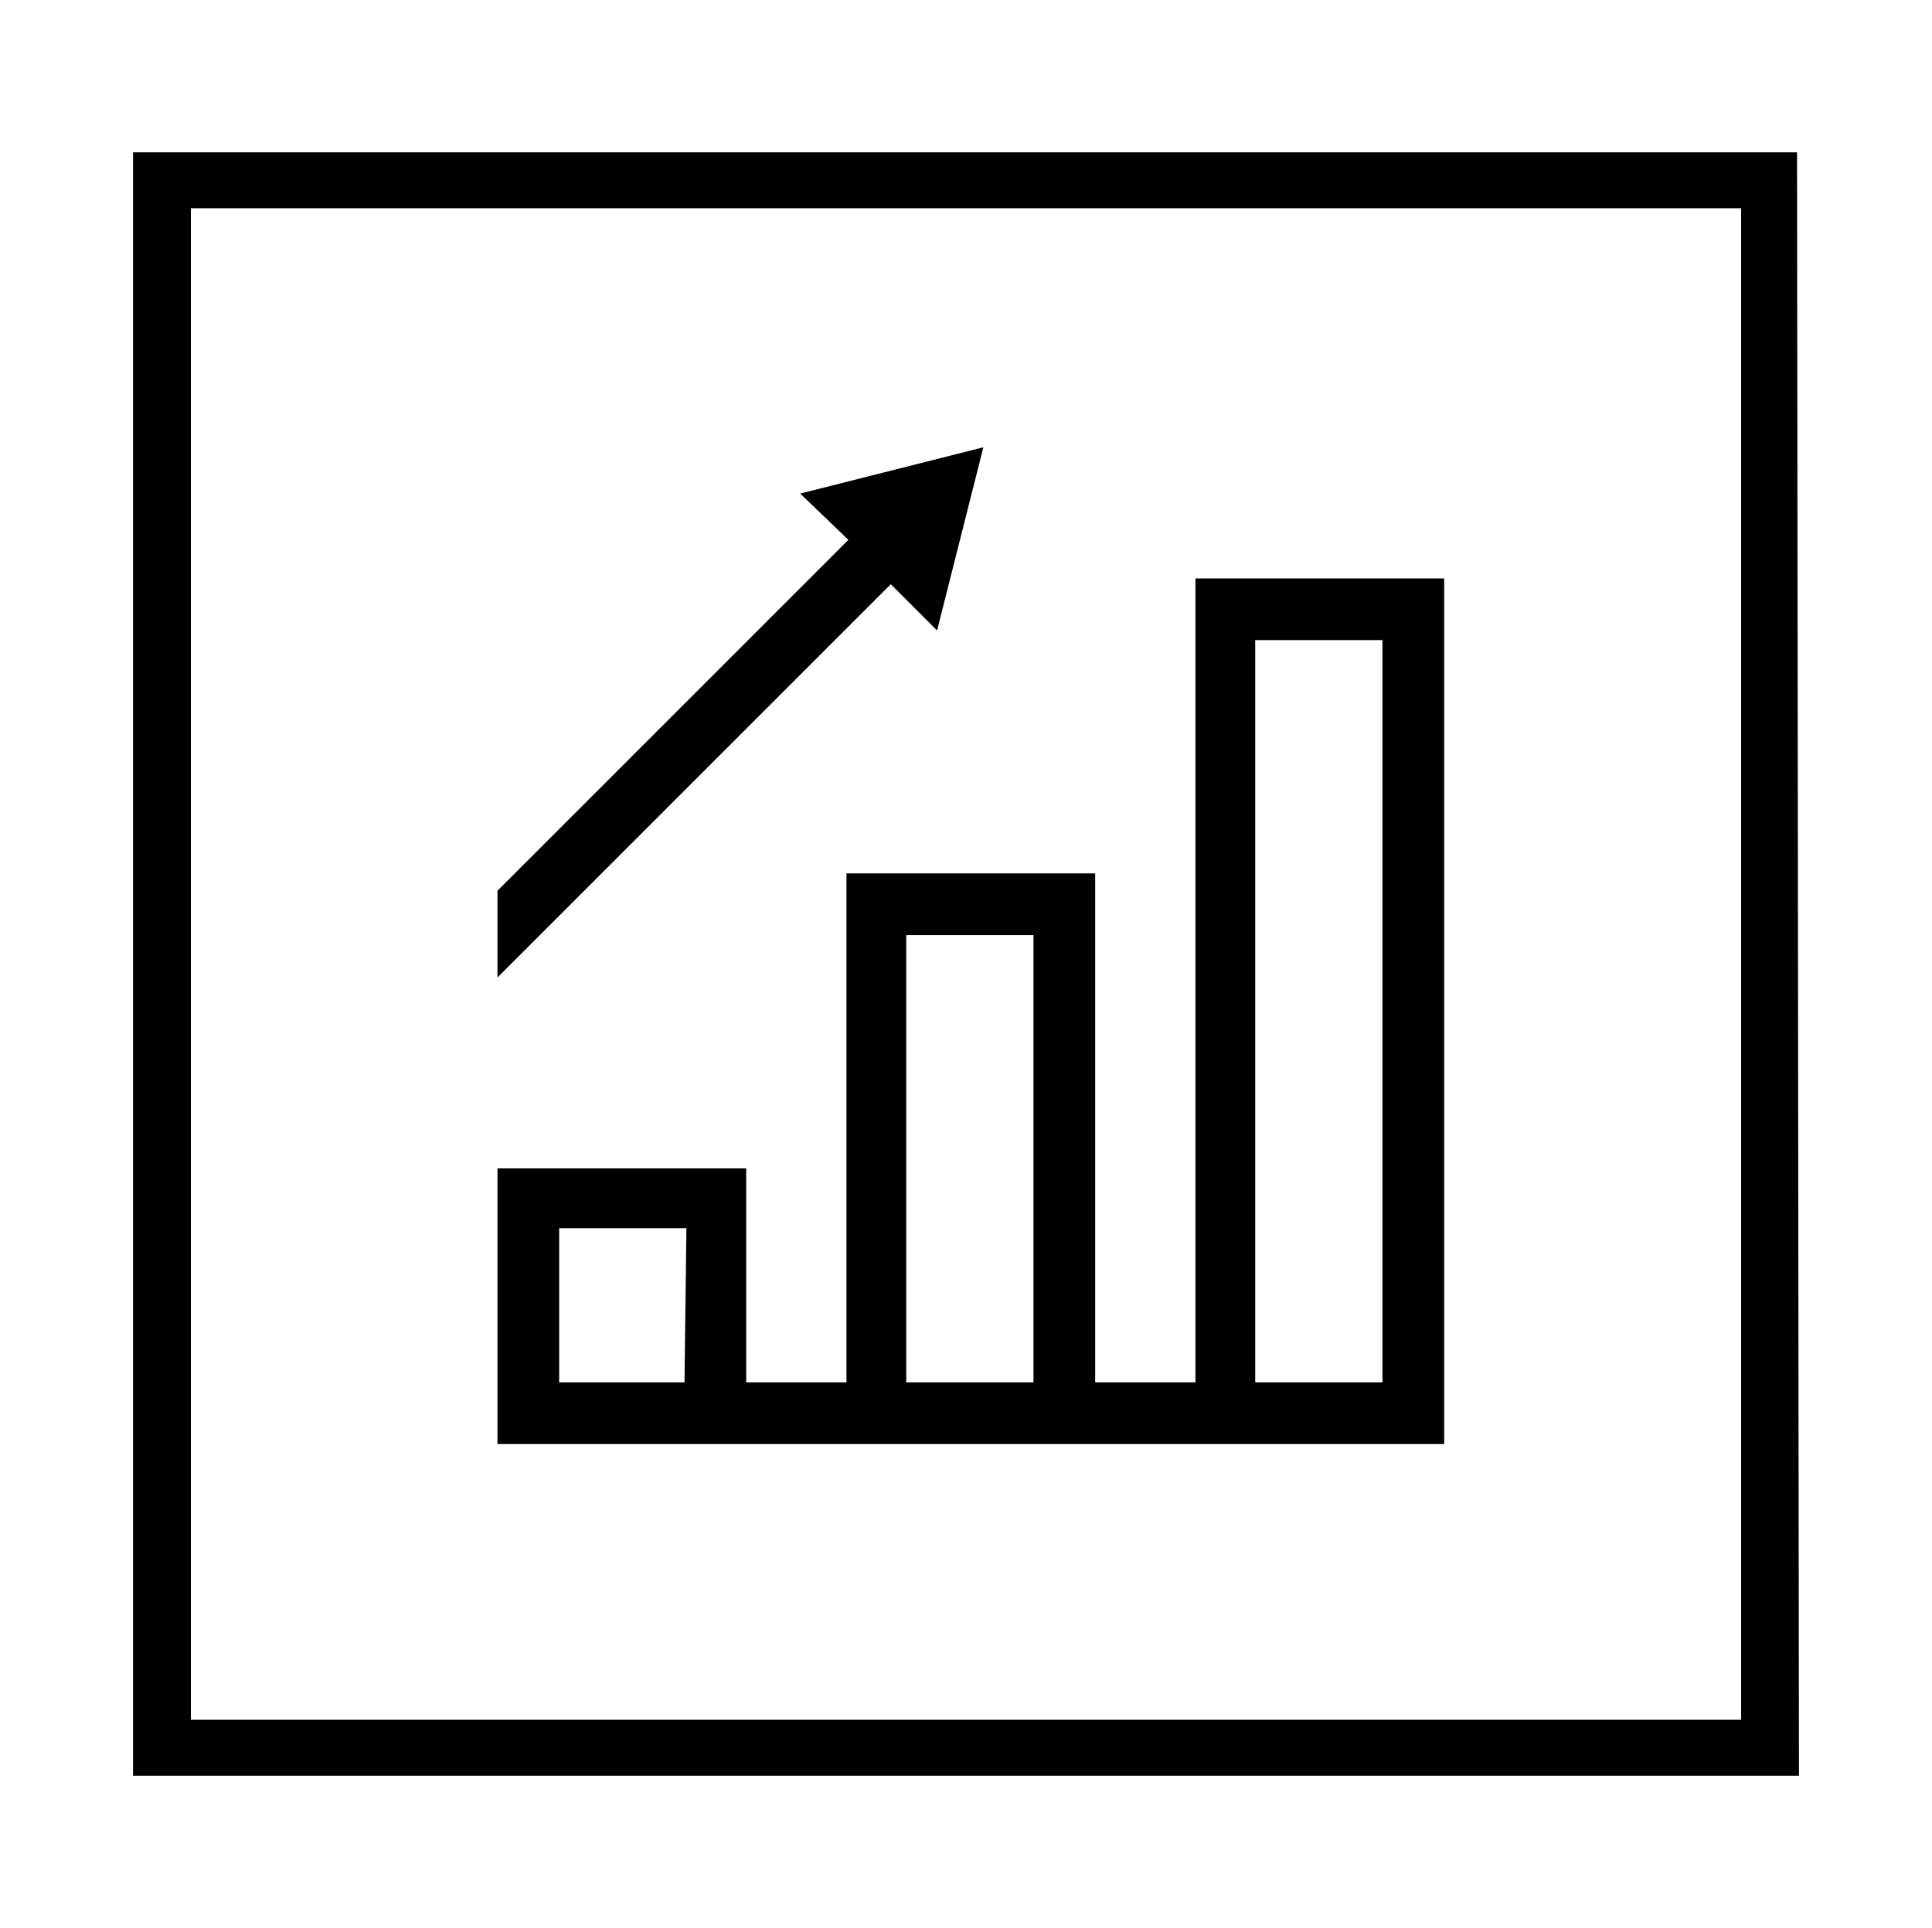
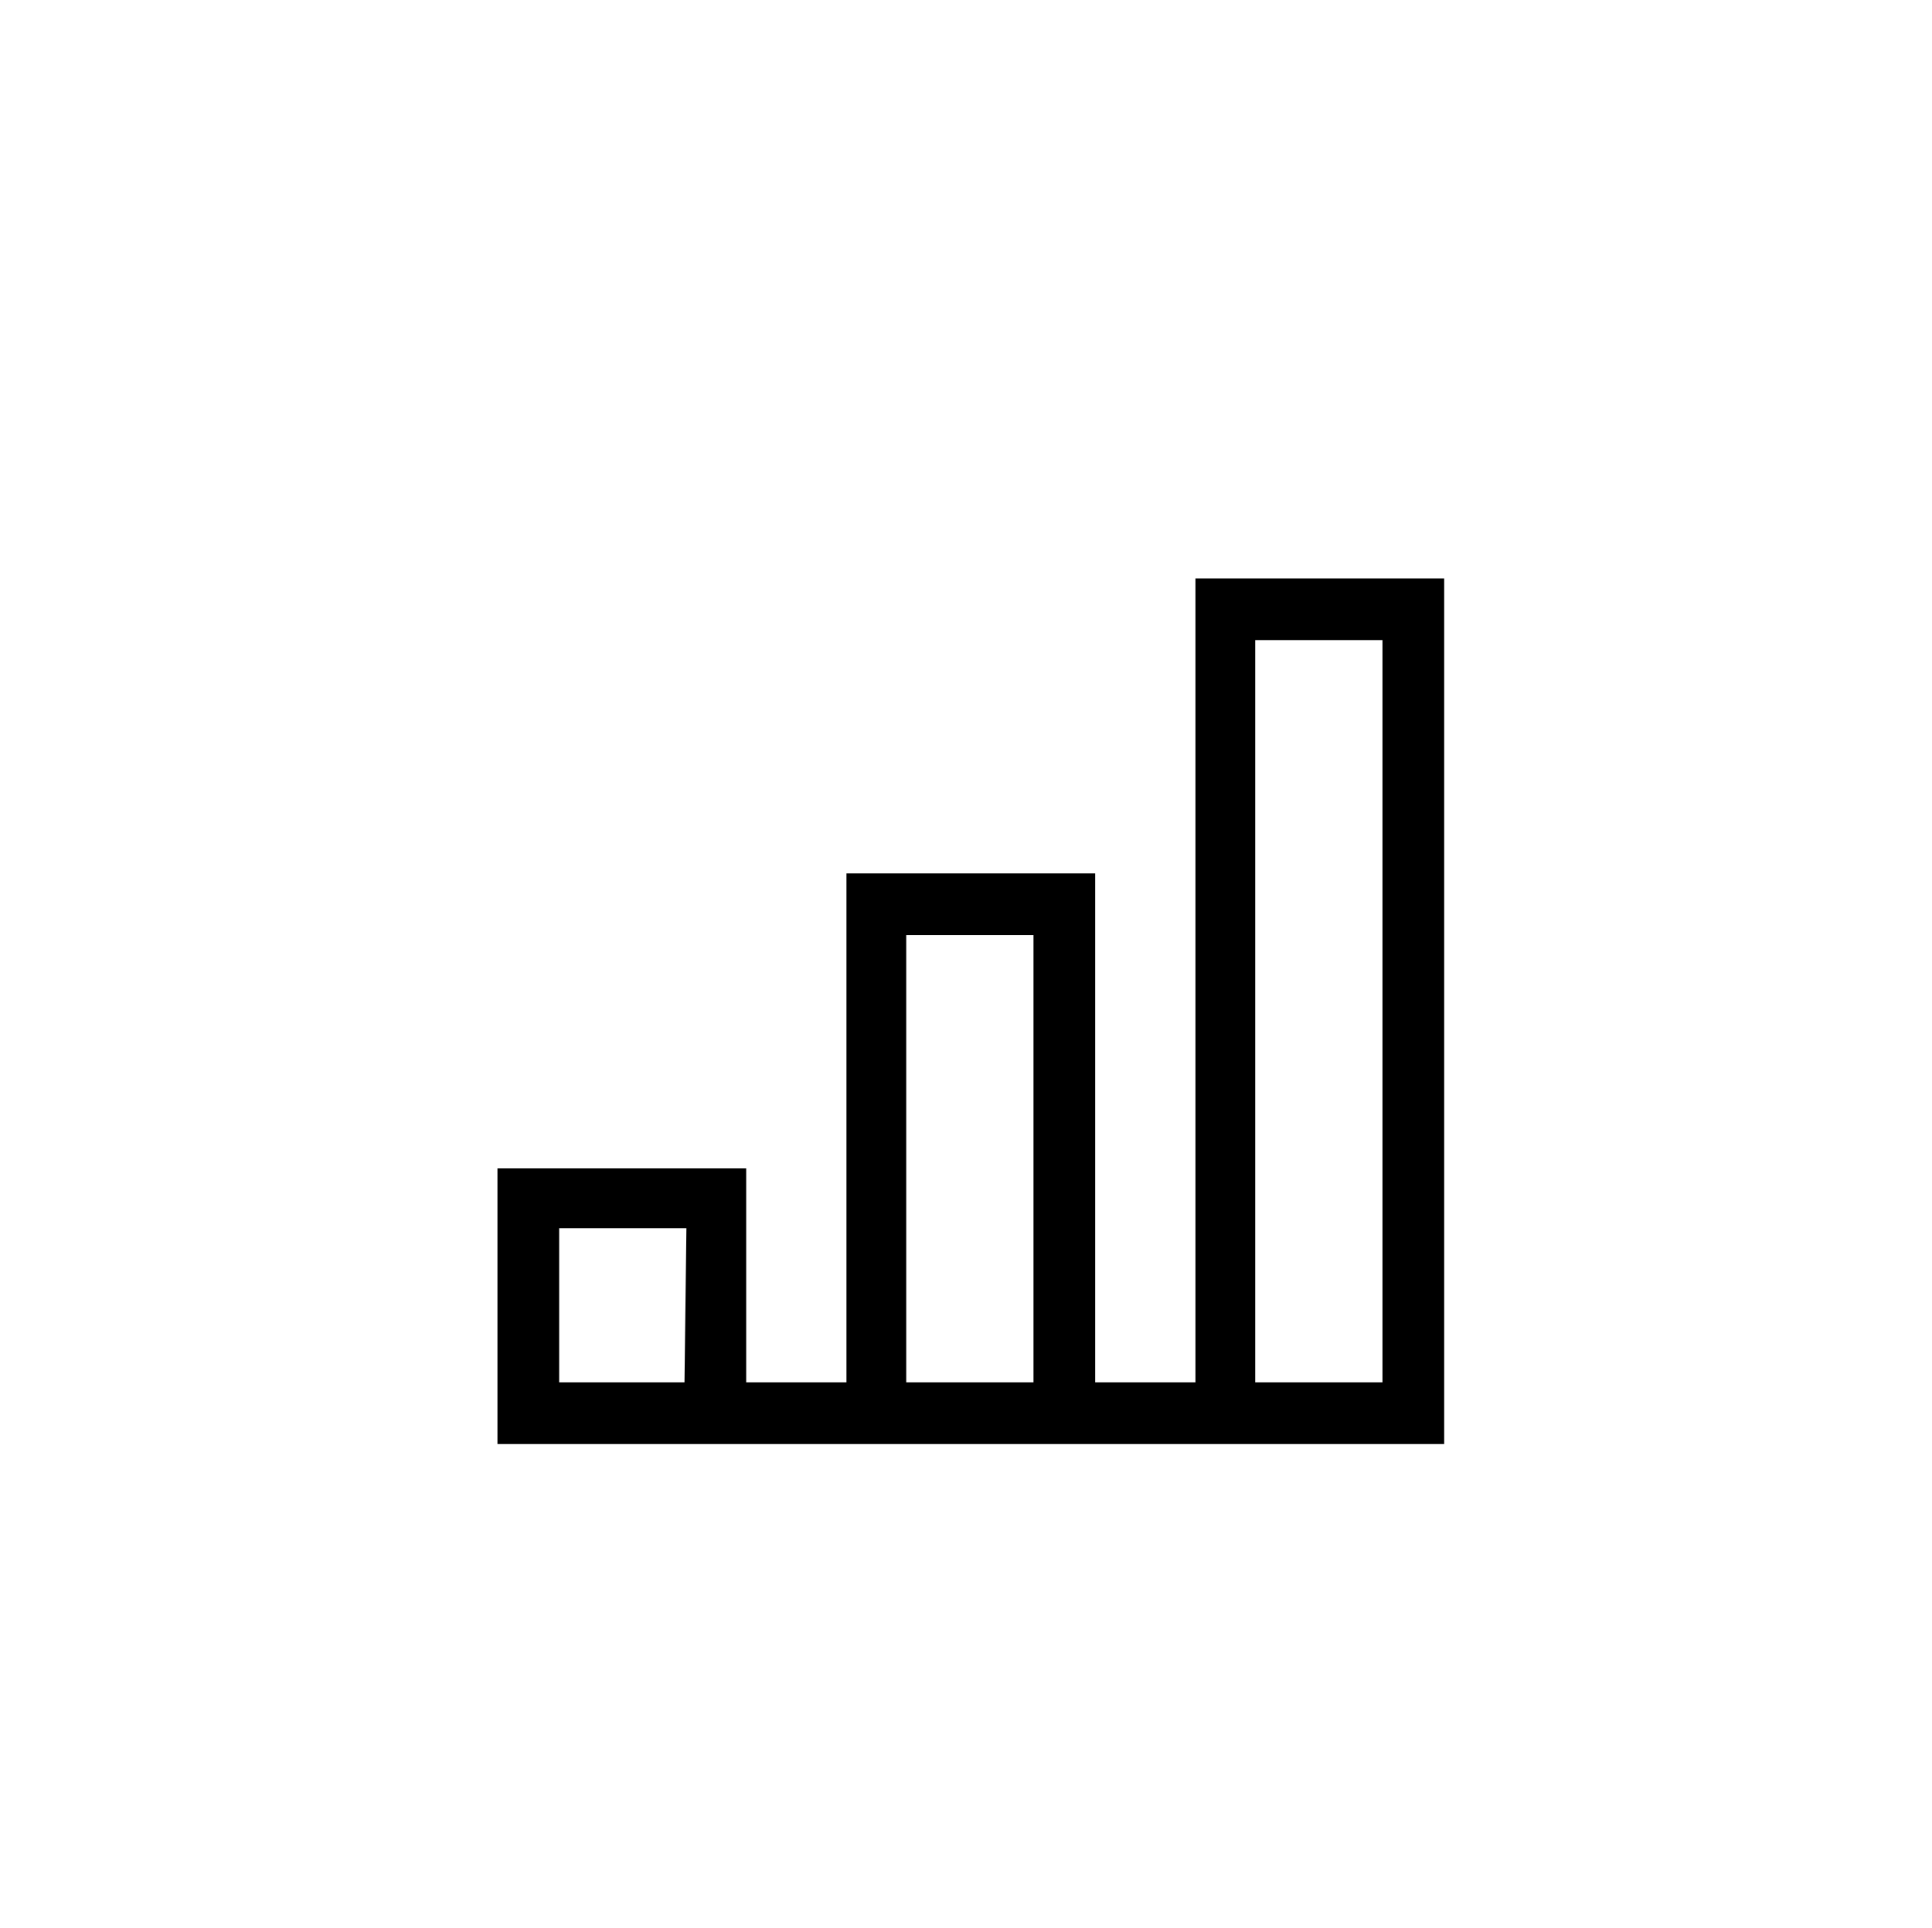
<svg xmlns="http://www.w3.org/2000/svg" version="1.1" id="Layer_1" x="0px" y="0px" viewBox="0 0 100.2 100" style="enable-background:new 0 0 100.2 100;" xml:space="preserve">
-   <path d="M93.3,92.1H6.9V7.9h86.3L93.3,92.1L93.3,92.1z M9.9,89.2h80.4V10.8H9.9V89.2z" />
  <g>
    <g>
-       <path d="M71.2,71.2" />
      <path d="M25.8,74.9h49.1V30H62v41.7h-5.2V45.3H43.9v26.4h-5.2V60.6H25.8V74.9z M71.7,71.7h-6.6V33.2h6.6V71.7z M53.6,71.7H47V48.5    h6.6V71.7z M35.5,71.7H29v-8h6.6L35.5,71.7L35.5,71.7z" />
    </g>
    <g>
-       <path d="M40.6,25.3" />
-       <path d="M25.8,46.2v4.5l20.4-20.4l2.4,2.4l2.4-9.5l-9.5,2.4L44,28L25.8,46.2z" />
-     </g>
+       </g>
  </g>
</svg>